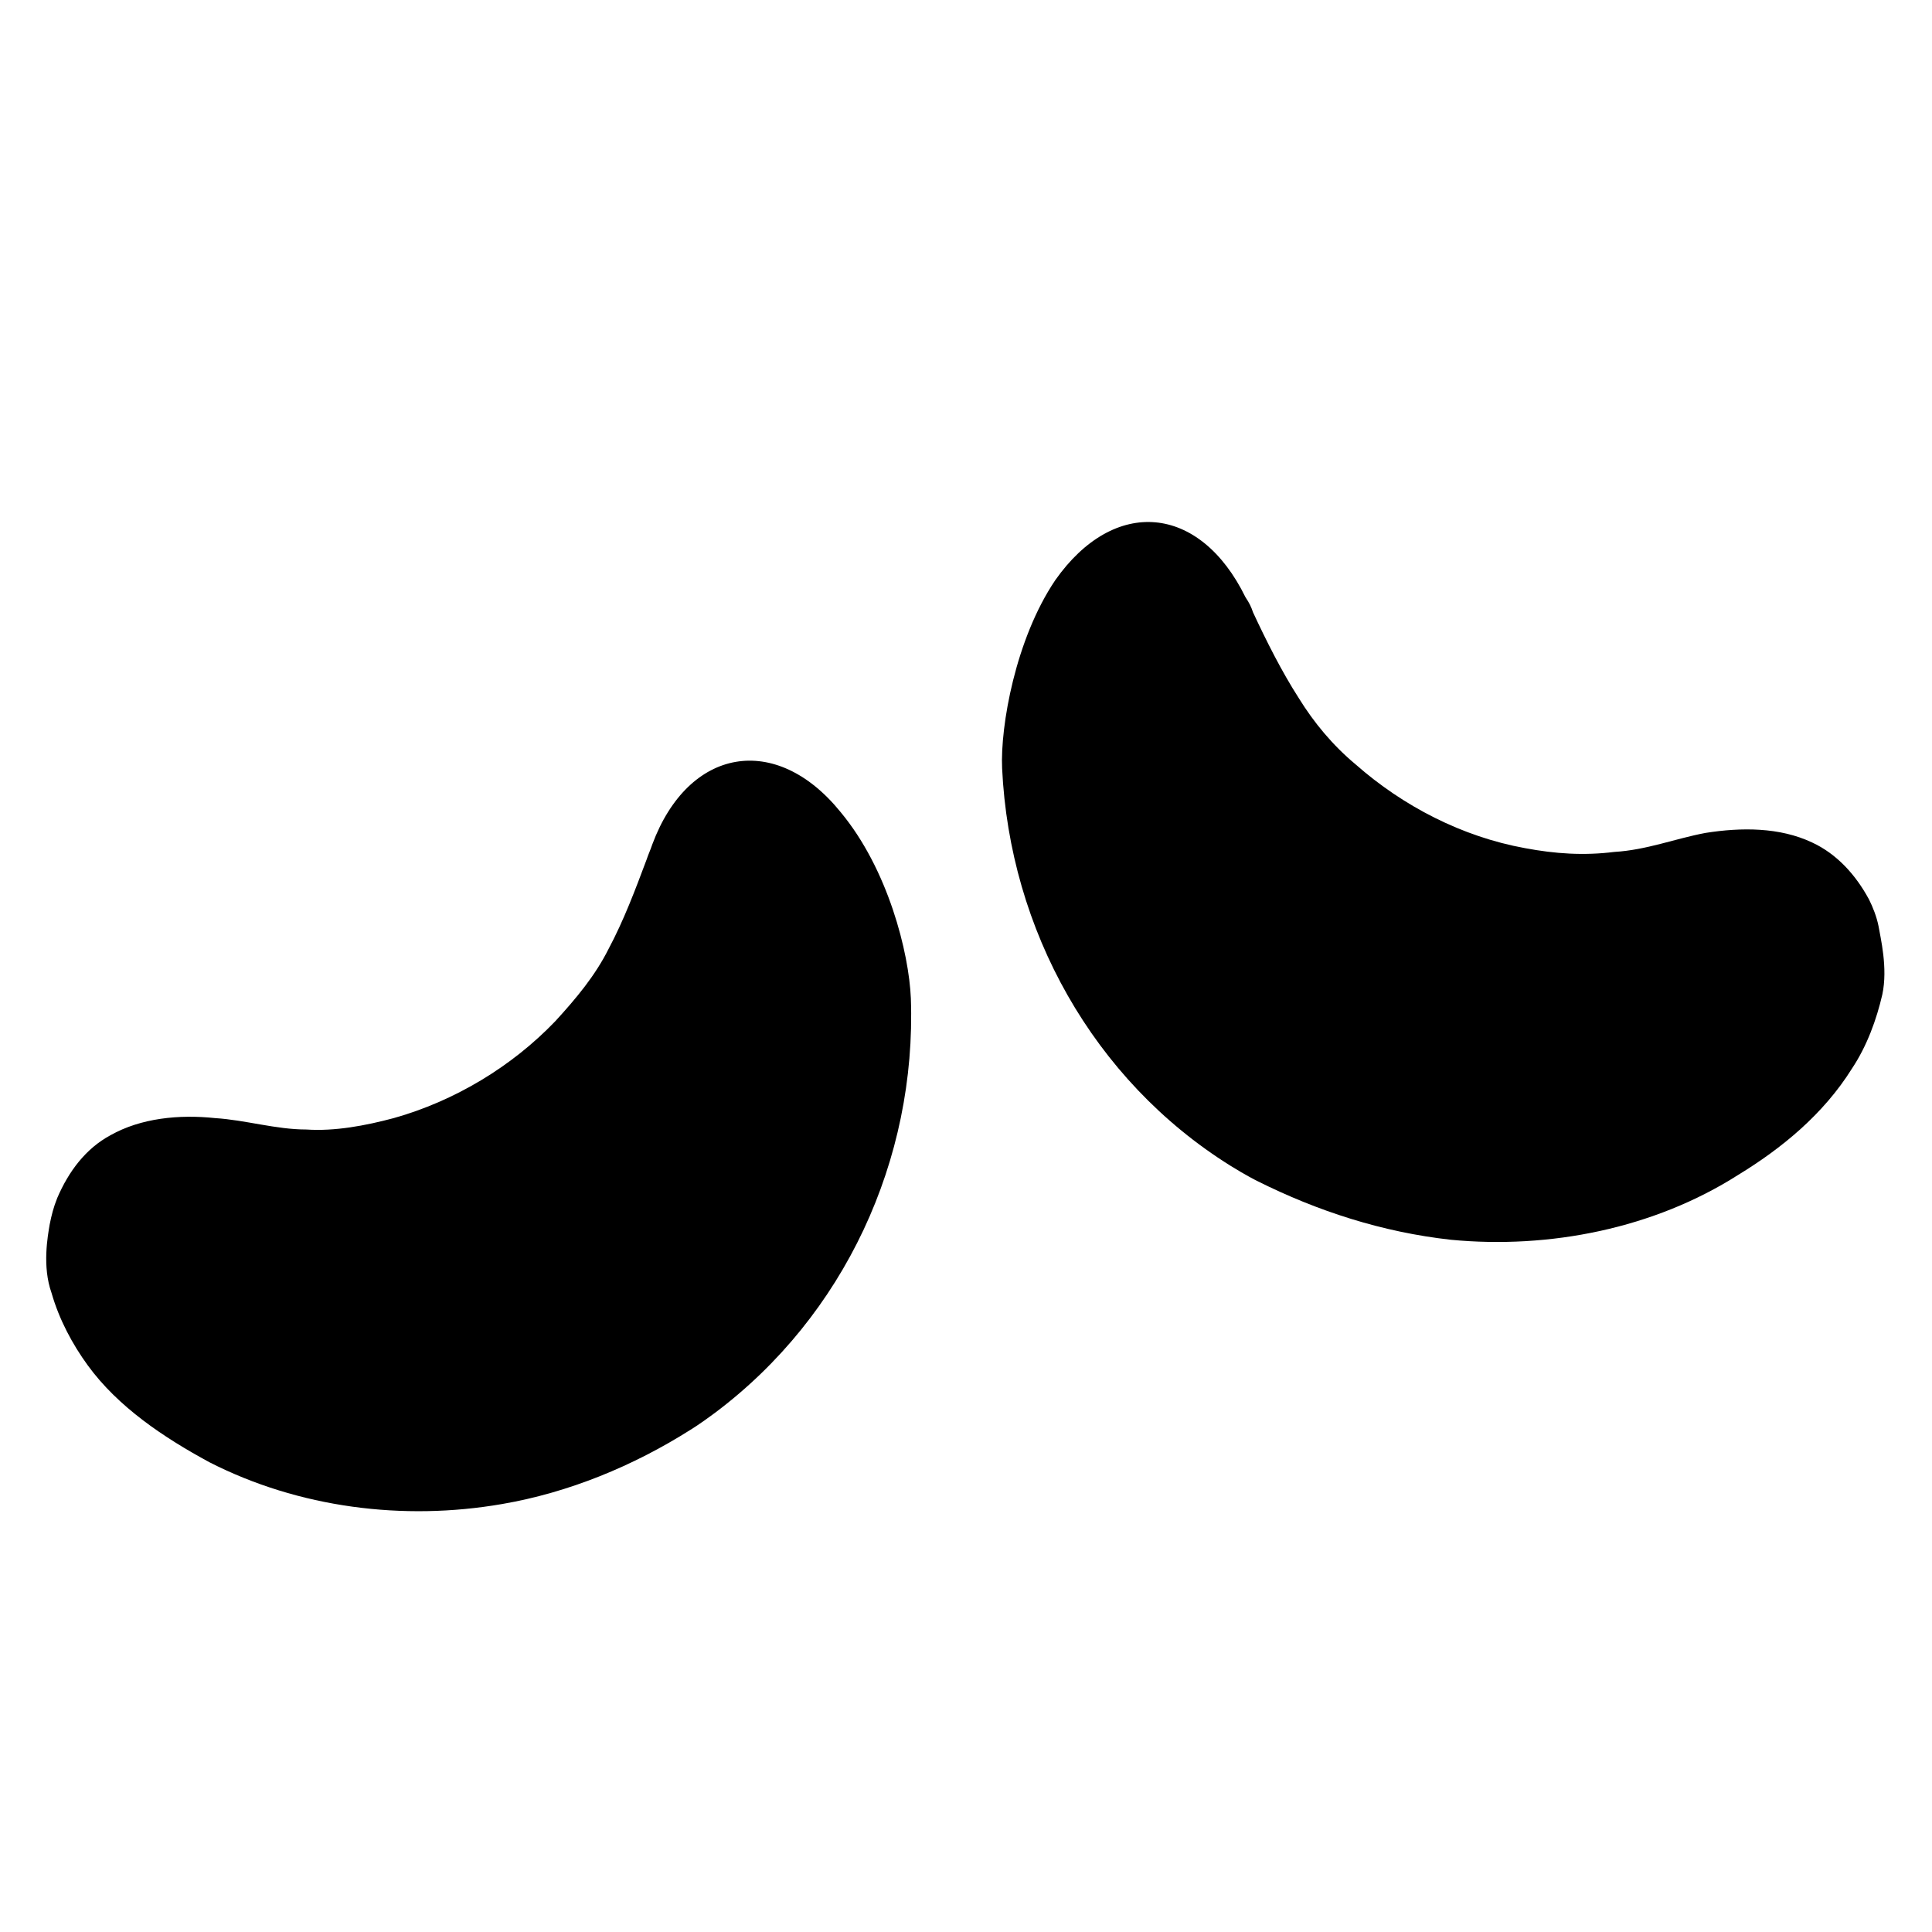
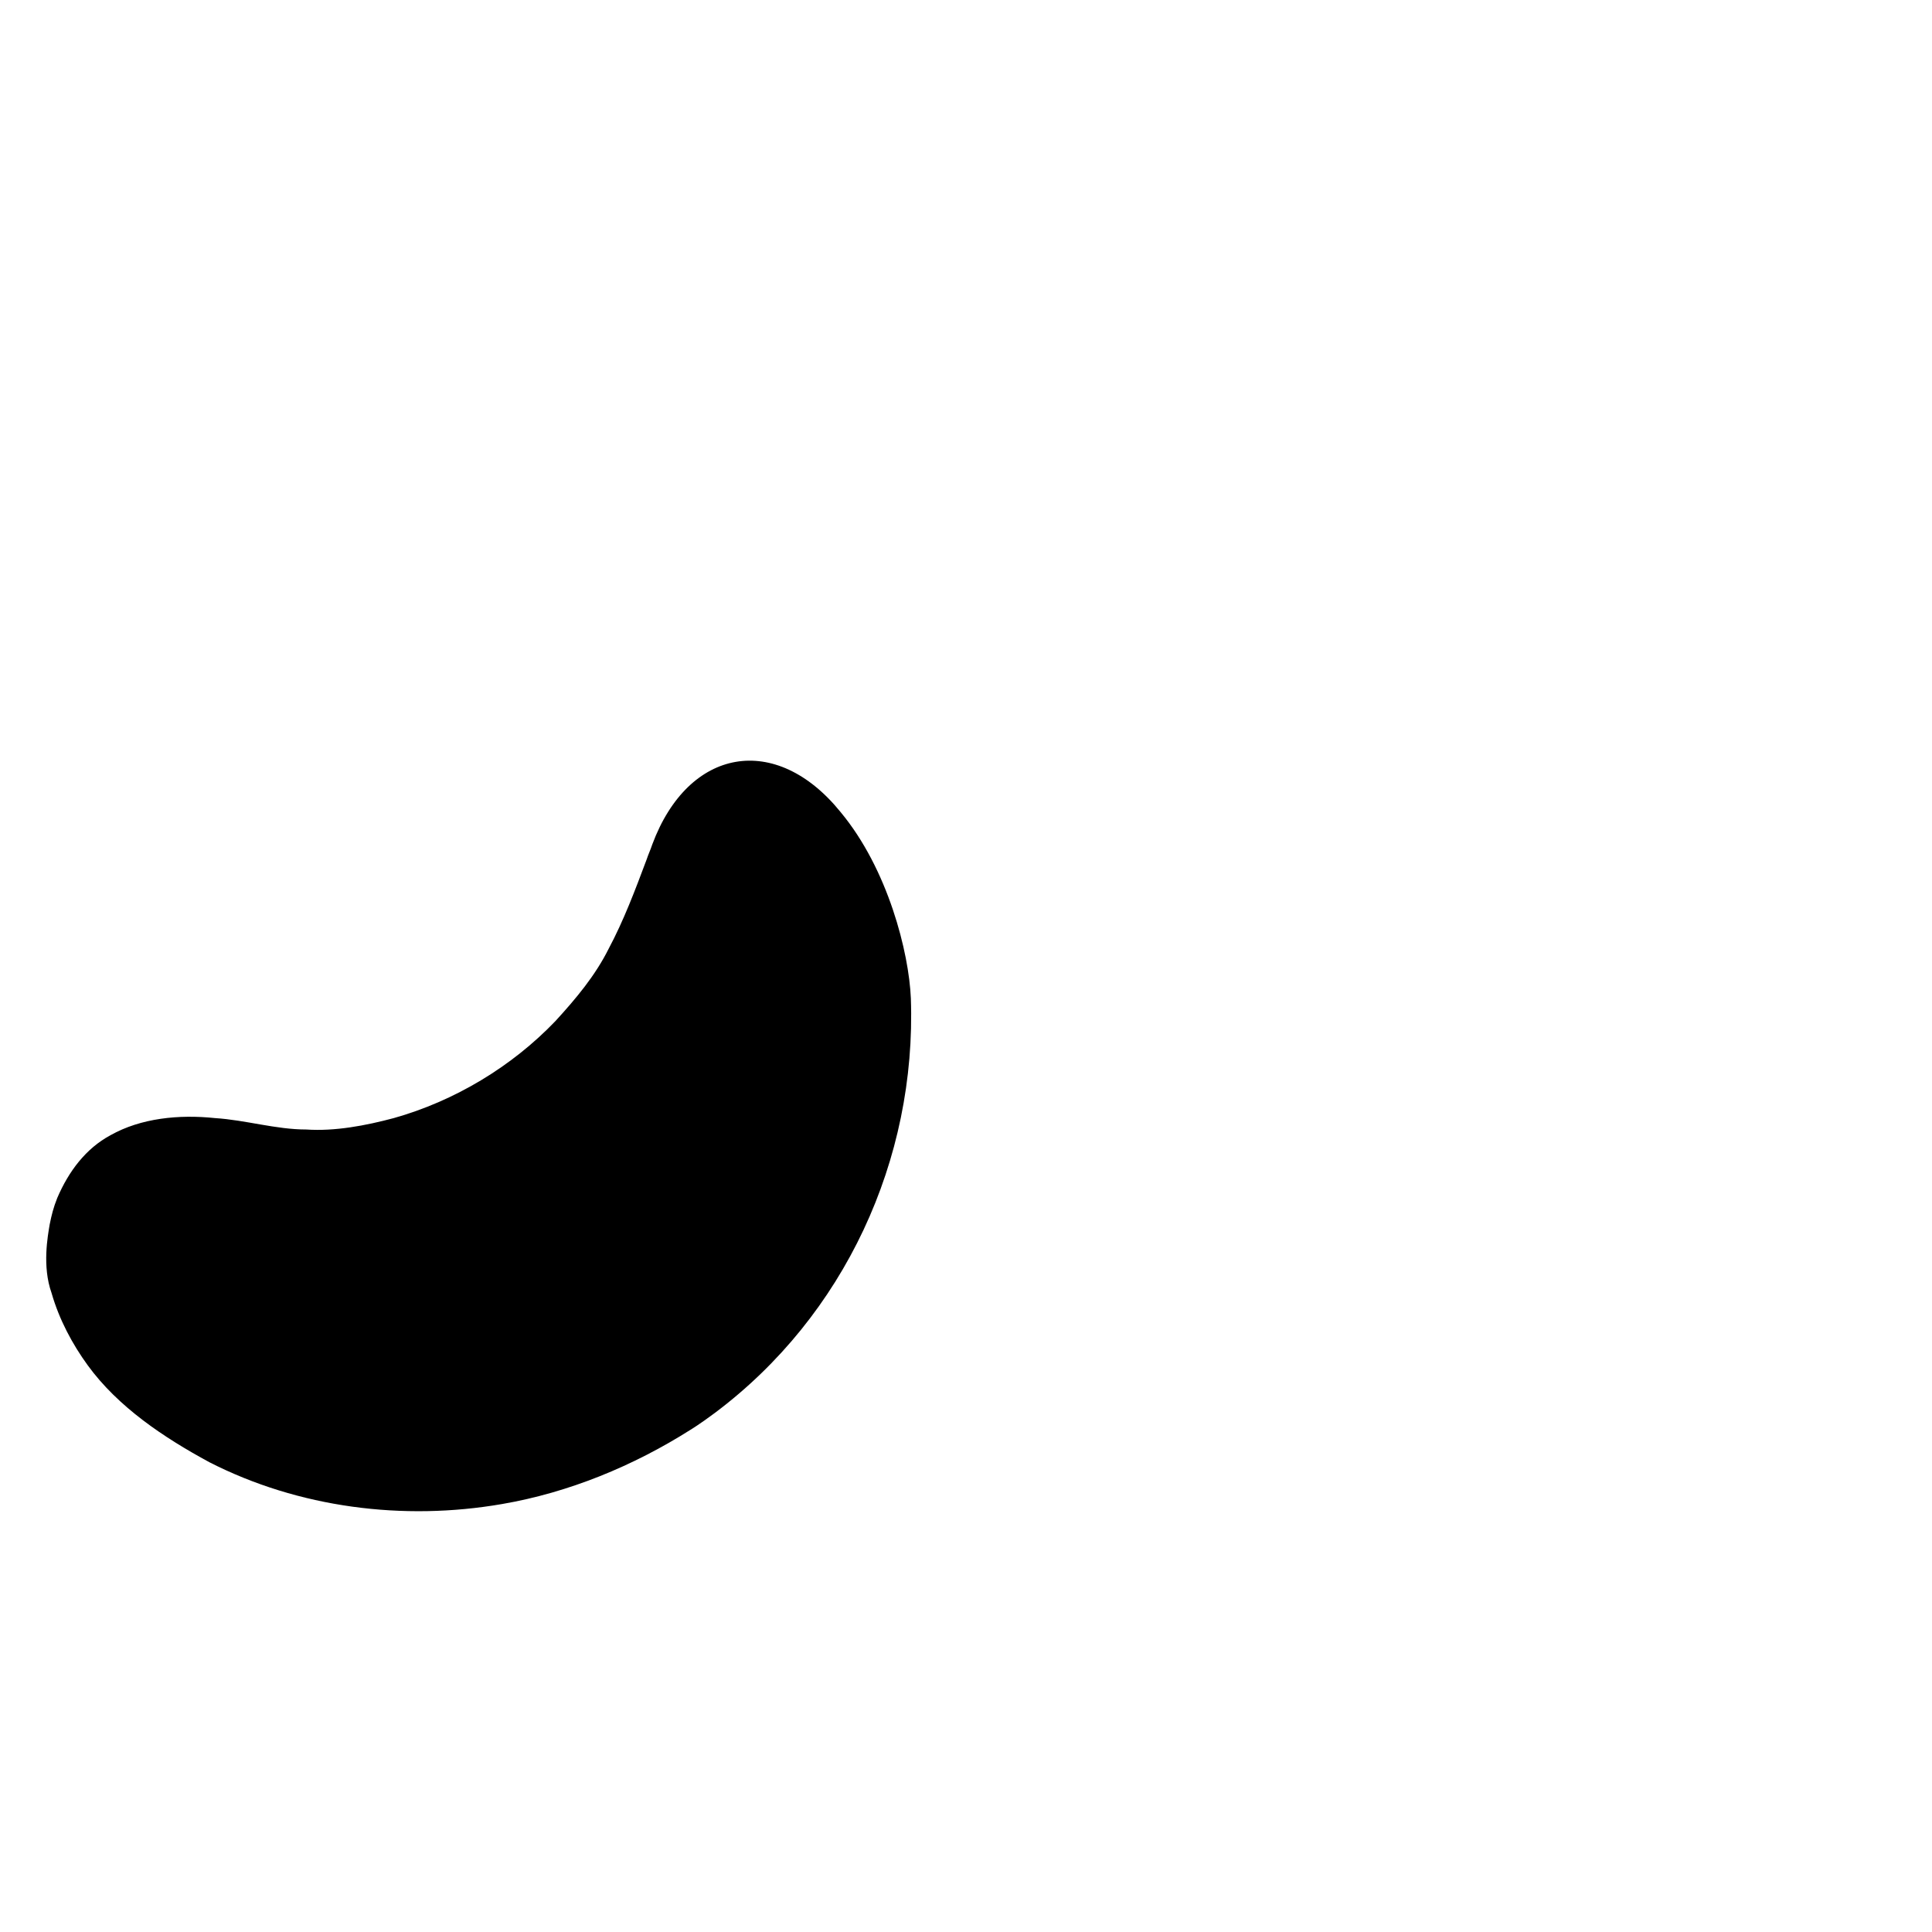
<svg xmlns="http://www.w3.org/2000/svg" fill="#000000" width="800px" height="800px" version="1.1" viewBox="144 144 512 512">
  <g>
    <path d="m366.75 359.19c-17.129-21.16-40.305-17.129-49.879 8.566-0.504 1.512-1.008 2.519-1.512 4.031-3.023 8.062-6.047 16.121-10.078 23.68-3.527 7.055-8.566 13.098-14.105 19.145-11.586 12.09-26.703 21.16-42.824 25.695-7.559 2.016-15.617 3.527-23.176 3.023-8.062 0-16.121-2.519-24.184-3.023-9.574-1.008-19.648 0-27.711 4.535-6.551 3.527-11.082 9.574-14.105 16.625-1.008 2.519-1.512 4.535-2.016 7.055-0.504 3.023-2.016 11.082 0.504 18.137 2.016 7.055 5.543 13.602 9.574 19.145 8.062 11.082 20.152 19.145 32.242 25.695 23.68 12.09 51.387 15.617 77.586 11.082 17.633-3.023 34.762-10.078 49.879-19.648 0 0 2.519-1.512 6.551-4.535 34.258-25.695 53.402-67.008 51.891-109.83-0.5-12.094-6.039-34.262-18.637-49.375z" />
-     <path d="m409.57 347.6c2.016 42.824 24.184 82.625 60.457 105.3 4.031 2.519 7.055 4.031 7.055 4.031 16.121 8.062 33.25 13.602 51.387 15.617 26.199 2.519 53.906-3.023 76.074-17.129 11.586-7.055 22.672-16.121 30.23-28.215 4.031-6.047 6.551-13.098 8.062-19.648 1.512-7.055-0.504-15.113-1.008-18.137-0.504-2.519-1.512-5.039-2.519-7.055-3.527-6.551-8.566-12.09-15.113-15.113-8.566-4.031-18.641-4.031-28.215-2.519-8.062 1.512-15.617 4.535-24.184 5.039-8.062 1.008-15.617 0.504-23.68-1.008-16.625-3.023-32.242-11.082-44.84-22.168-6.047-5.039-11.082-11.082-15.113-17.633-4.535-7.055-8.566-15.113-12.09-22.672-0.504-1.512-1.008-2.519-2.016-4.031-12.09-24.688-34.762-26.703-50.383-4.535-10.578 15.621-14.609 38.797-14.105 49.879z" />
  </g>
</svg>